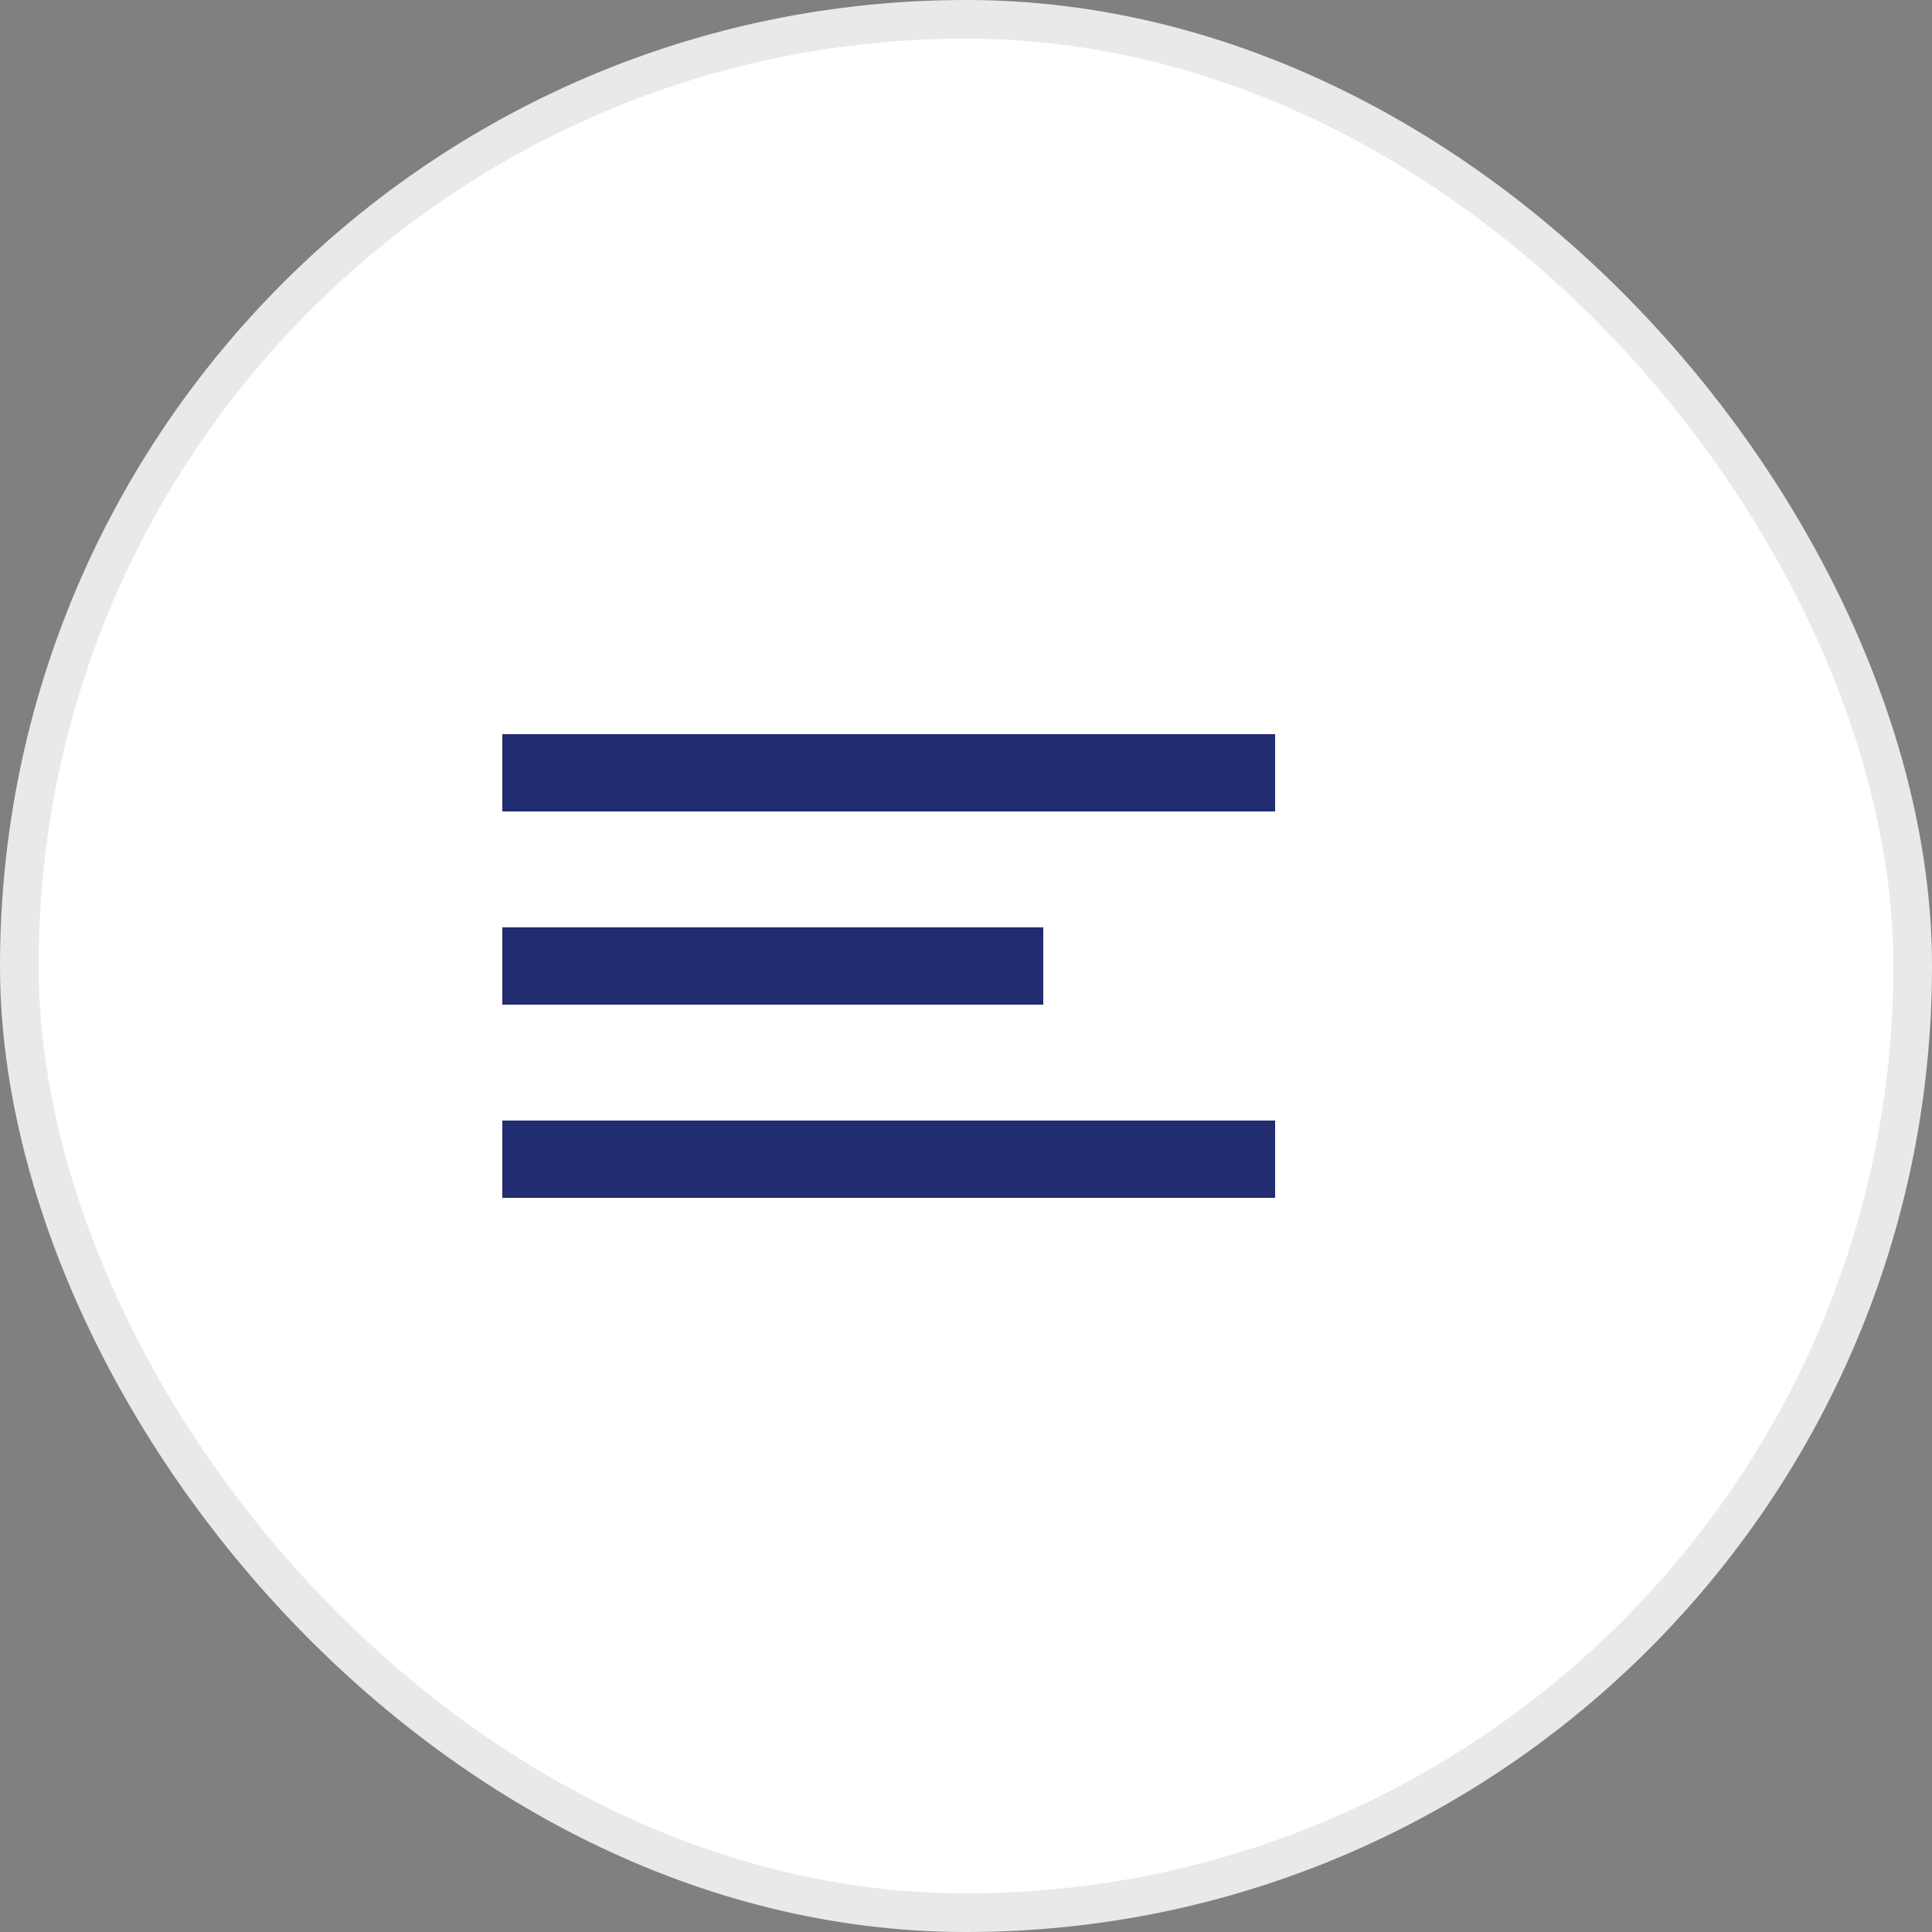
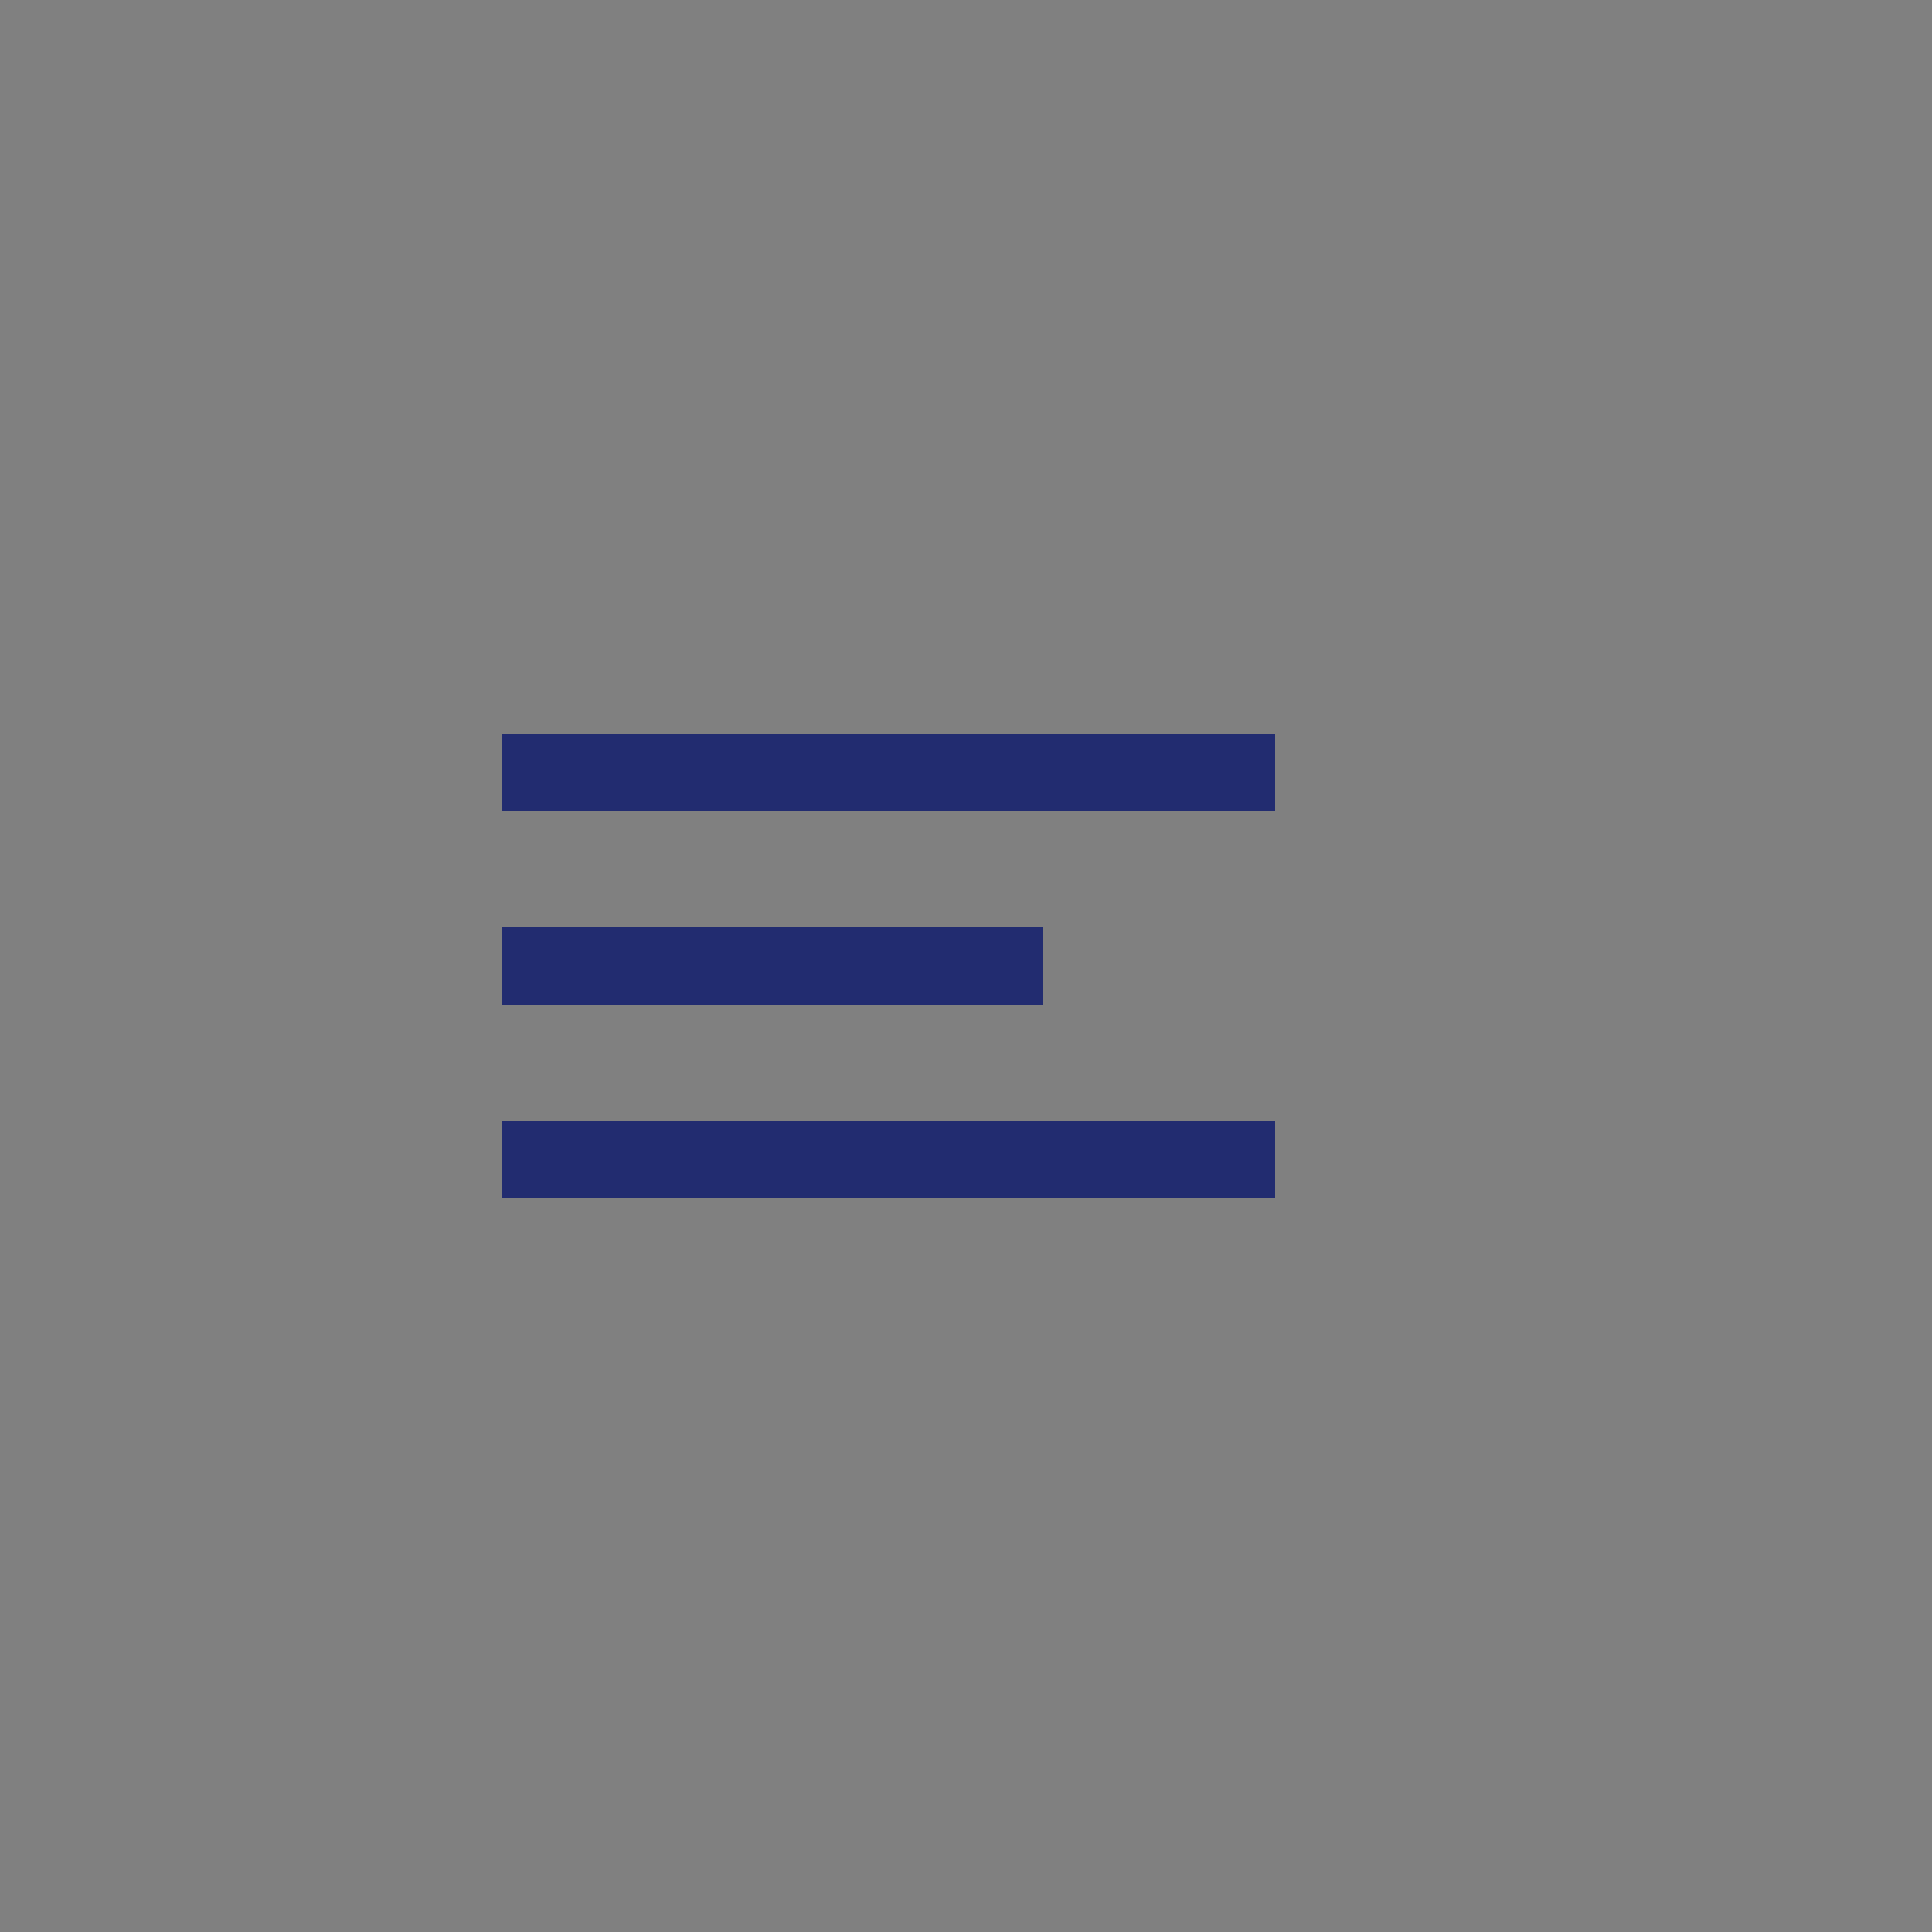
<svg xmlns="http://www.w3.org/2000/svg" width="50" height="50" viewBox="0 0 50 50" fill="none">
  <rect x="0" y="0" width="50" height="50" fill="#808080" stroke="none" />
-   <rect x="0.5" y="0.5" width="49" height="49" rx="24.5" fill="white" stroke="#e9e9e9" />
  <path fill-rule="evenodd" clip-rule="evenodd" d="M33 21H13V19H33V21ZM33 31H13V29H33V31ZM13 26H27V24H13V26Z" fill="#222C70" />
</svg>